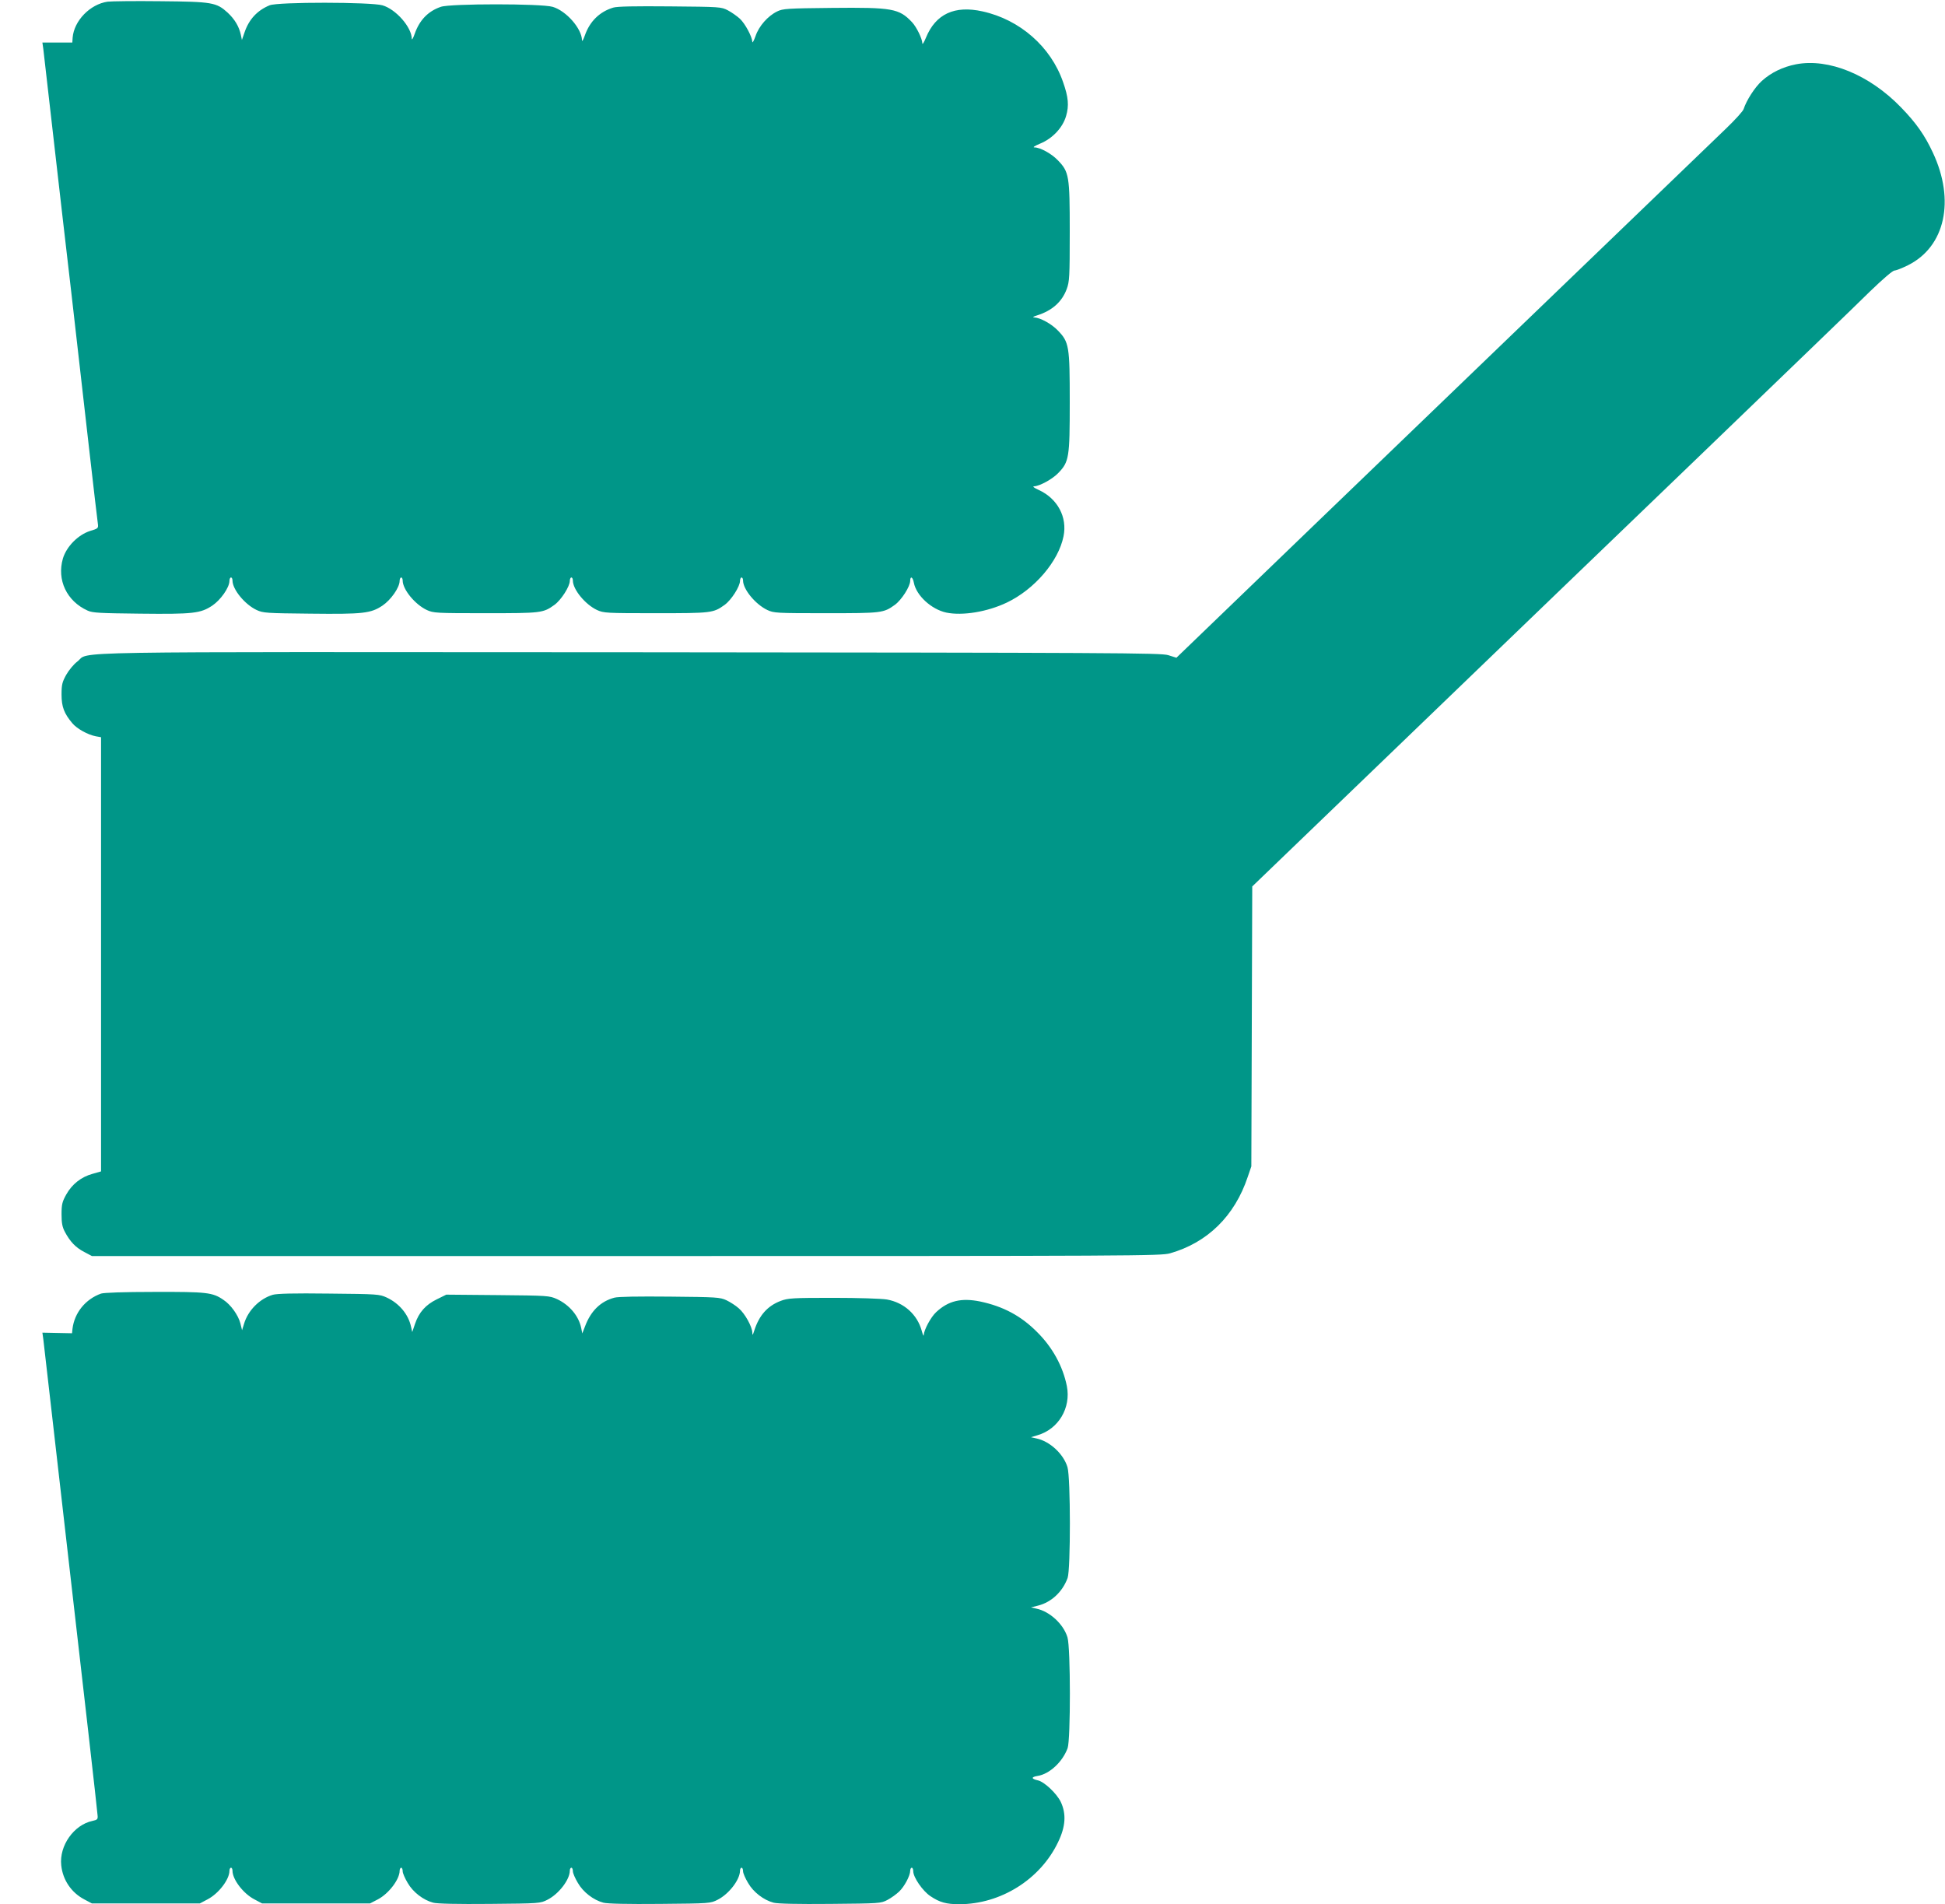
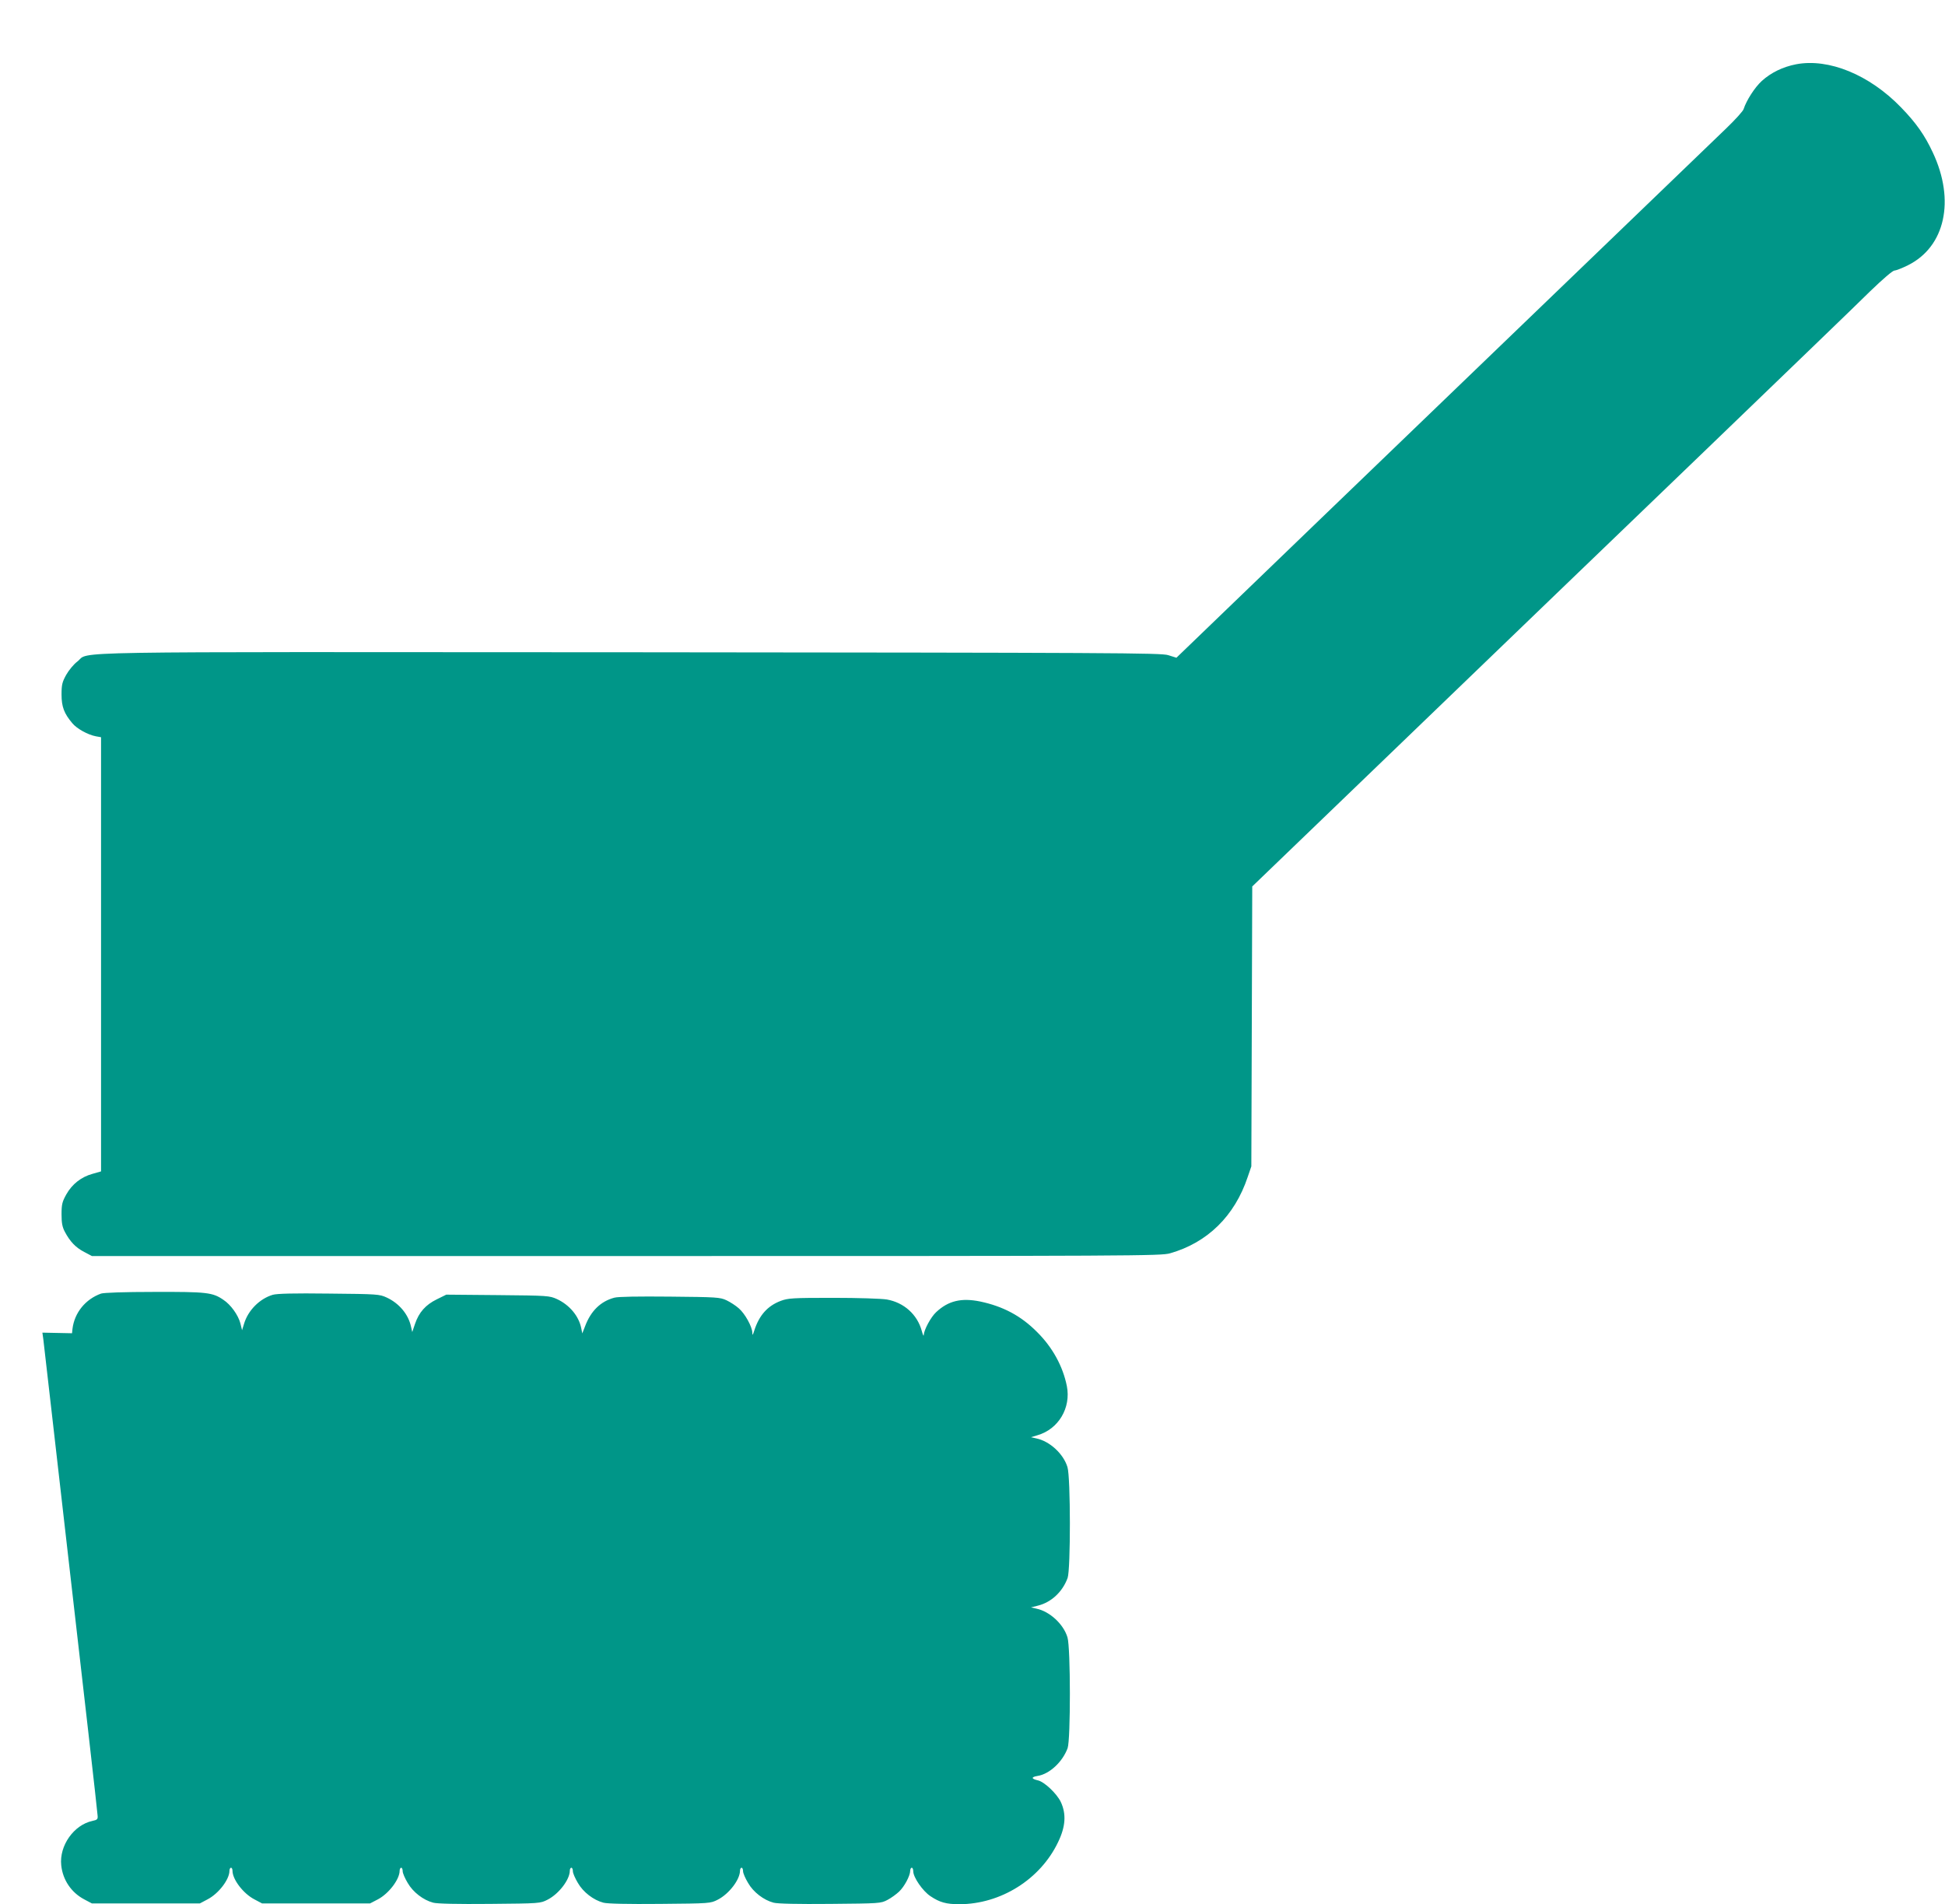
<svg xmlns="http://www.w3.org/2000/svg" version="1.0" width="1280pt" height="1253pt" viewBox="0 0 1280 1253" preserveAspectRatio="xMidYMid meet">
  <g transform="translate(0,1253) scale(0.1,-0.1)" fill="#009688" stroke="none">
-     <path d="M708 12519 c-116 -17 -221 -126 -230 -237 l-2 -32 -99 0 -98 0 6 -42 c3 -24 32 -279 65 -568 33 -289 87 -761 121 -1050 33 -289 84 -739 114 -1000 30 -261 56 -489 59 -506 4 -30 2 -32 -52 -48 -79 -26 -154 -102 -178 -181 -41 -141 25 -281 163 -343 33 -15 80 -17 345 -20 350 -4 398 2 475 53 55 37 113 119 113 163 0 12 5 22 10 22 6 0 10 -9 10 -20 0 -59 82 -158 159 -194 43 -20 65 -21 353 -24 350 -4 398 2 475 53 55 37 113 119 113 163 0 12 5 22 10 22 6 0 10 -9 10 -20 0 -59 82 -158 159 -194 44 -20 61 -21 386 -21 368 0 379 1 454 55 44 32 101 121 101 158 0 12 5 22 10 22 6 0 10 -9 10 -20 0 -59 82 -158 159 -194 44 -20 61 -21 386 -21 368 0 379 1 454 55 44 32 101 121 101 158 0 12 5 22 10 22 6 0 10 -9 10 -20 0 -58 82 -157 160 -194 43 -20 60 -21 385 -21 368 0 379 1 454 55 44 32 101 121 101 158 0 34 17 26 24 -12 16 -85 116 -176 214 -197 107 -22 270 5 398 66 182 87 340 271 373 436 26 126 -39 248 -163 305 -31 14 -43 23 -31 24 36 1 119 46 158 86 73 75 77 102 77 469 0 368 -4 394 -79 471 -40 42 -114 83 -153 85 -16 1 -10 5 18 14 98 31 163 89 194 173 18 49 20 78 20 377 0 368 -4 394 -79 471 -41 43 -116 84 -153 84 -14 0 1 10 37 25 81 33 149 105 171 182 20 68 15 124 -20 223 -80 232 -284 411 -530 465 -184 41 -308 -17 -372 -172 -13 -32 -24 -49 -24 -38 -1 31 -38 107 -68 139 -85 90 -129 98 -527 94 -295 -3 -323 -5 -360 -23 -62 -30 -121 -97 -143 -163 -11 -31 -21 -48 -21 -37 -2 35 -47 119 -82 152 -19 17 -54 42 -79 55 -44 23 -51 23 -380 26 -234 2 -347 0 -374 -8 -90 -27 -155 -91 -187 -183 -10 -29 -19 -43 -19 -32 -1 77 -104 194 -193 220 -73 22 -675 22 -736 0 -85 -29 -141 -89 -172 -178 -10 -29 -19 -43 -19 -32 -1 76 -104 194 -193 220 -75 22 -690 23 -743 0 -82 -34 -136 -93 -165 -179 l-17 -49 -7 34 c-12 55 -40 102 -87 146 -74 67 -101 72 -444 75 -166 2 -321 0 -346 -3z" />
    <path d="M11820 12107 c-87 -17 -164 -54 -226 -110 -46 -42 -101 -128 -119 -184 -3 -13 -54 -69 -113 -126 -59 -57 -467 -450 -907 -873 -440 -423 -1230 -1184 -1757 -1691 l-956 -921 -54 17 c-48 15 -353 16 -3543 19 -3853 2 -3547 8 -3636 -61 -23 -17 -56 -57 -73 -87 -26 -47 -31 -64 -31 -130 0 -81 17 -125 71 -189 30 -36 102 -76 155 -86 l34 -6 0 -1429 0 -1428 -56 -16 c-74 -20 -135 -68 -173 -136 -26 -47 -31 -64 -31 -130 0 -58 5 -84 22 -116 34 -64 71 -103 127 -132 l51 -27 3515 0 c3378 0 3518 1 3580 18 246 70 425 245 511 502 l24 70 3 921 3 921 1012 974 c556 536 1439 1385 1962 1888 522 503 1014 976 1091 1053 86 83 150 138 162 138 10 0 51 16 89 35 244 122 311 426 163 741 -53 114 -110 195 -209 297 -208 215 -476 325 -691 284z" />
    <path d="M665 4018 c-103 -37 -175 -126 -188 -232 l-3 -29 -98 2 -97 2 6 -43 c3 -24 30 -259 60 -523 30 -264 82 -716 115 -1005 85 -738 180 -1570 182 -1604 3 -27 -1 -31 -34 -38 -122 -26 -219 -163 -205 -292 10 -96 66 -179 151 -224 l51 -27 355 0 355 0 51 27 c73 38 144 131 144 188 0 11 5 20 10 20 6 0 10 -9 10 -20 0 -57 71 -150 144 -188 l51 -27 355 0 355 0 52 27 c72 38 143 132 143 188 0 11 5 20 10 20 6 0 10 -10 10 -23 0 -13 15 -47 33 -77 35 -61 103 -113 168 -130 26 -7 159 -10 372 -8 331 3 332 3 381 28 74 38 146 132 146 191 0 11 5 19 10 19 6 0 10 -10 10 -23 0 -13 15 -47 33 -77 35 -61 103 -113 168 -130 26 -7 159 -10 372 -8 331 3 332 3 381 28 74 38 146 132 146 191 0 11 5 19 10 19 6 0 10 -10 10 -23 0 -13 15 -47 33 -77 35 -61 103 -113 168 -130 26 -7 159 -10 372 -8 326 3 333 3 377 26 25 13 59 38 77 55 35 33 73 105 73 137 0 11 5 20 10 20 6 0 10 -10 10 -23 0 -40 62 -130 113 -164 61 -41 104 -53 190 -53 272 0 533 163 650 408 50 103 55 186 18 265 -27 56 -109 133 -151 142 -44 10 -45 22 -2 29 79 12 165 93 198 183 20 57 20 660 -1 729 -26 87 -117 171 -205 189 l-35 8 47 12 c87 22 161 91 194 182 20 57 20 660 -1 729 -26 87 -117 171 -205 189 l-35 8 43 13 c138 40 221 180 193 323 -26 130 -94 255 -196 356 -105 106 -223 169 -375 201 -123 25 -209 5 -289 -70 -35 -32 -80 -116 -82 -151 0 -11 -6 2 -13 28 -29 107 -117 186 -229 206 -37 6 -186 11 -355 11 -266 0 -296 -2 -344 -20 -87 -33 -142 -95 -174 -195 -10 -32 -13 -35 -13 -14 -1 39 -48 125 -89 160 -20 18 -56 41 -81 53 -43 20 -65 21 -372 24 -209 2 -341 0 -366 -7 -90 -24 -155 -87 -193 -189 l-18 -46 -7 35 c-16 80 -78 153 -160 191 -49 22 -60 23 -389 26 l-339 3 -63 -31 c-73 -36 -117 -85 -143 -162 l-18 -53 -8 35 c-17 81 -78 154 -160 192 -48 22 -60 23 -380 26 -233 3 -342 0 -370 -8 -87 -26 -163 -103 -189 -191 l-13 -42 -11 45 c-14 54 -63 123 -112 155 -71 49 -110 53 -454 52 -202 0 -332 -5 -351 -11z" />
  </g>
</svg>